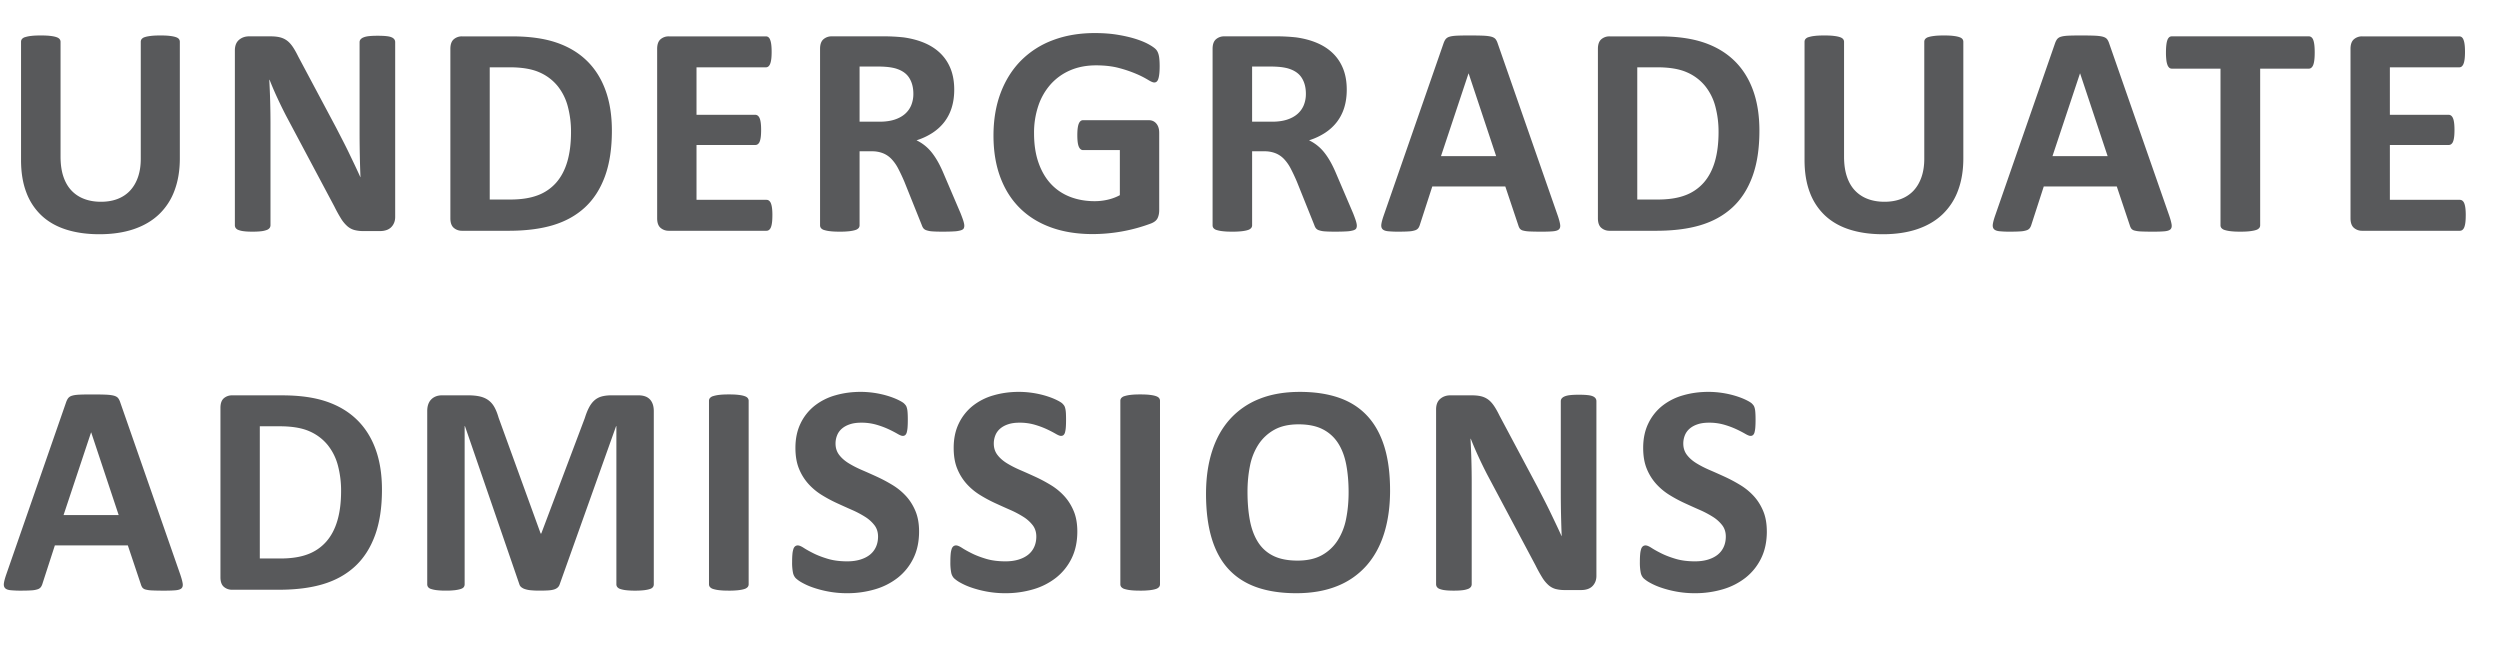
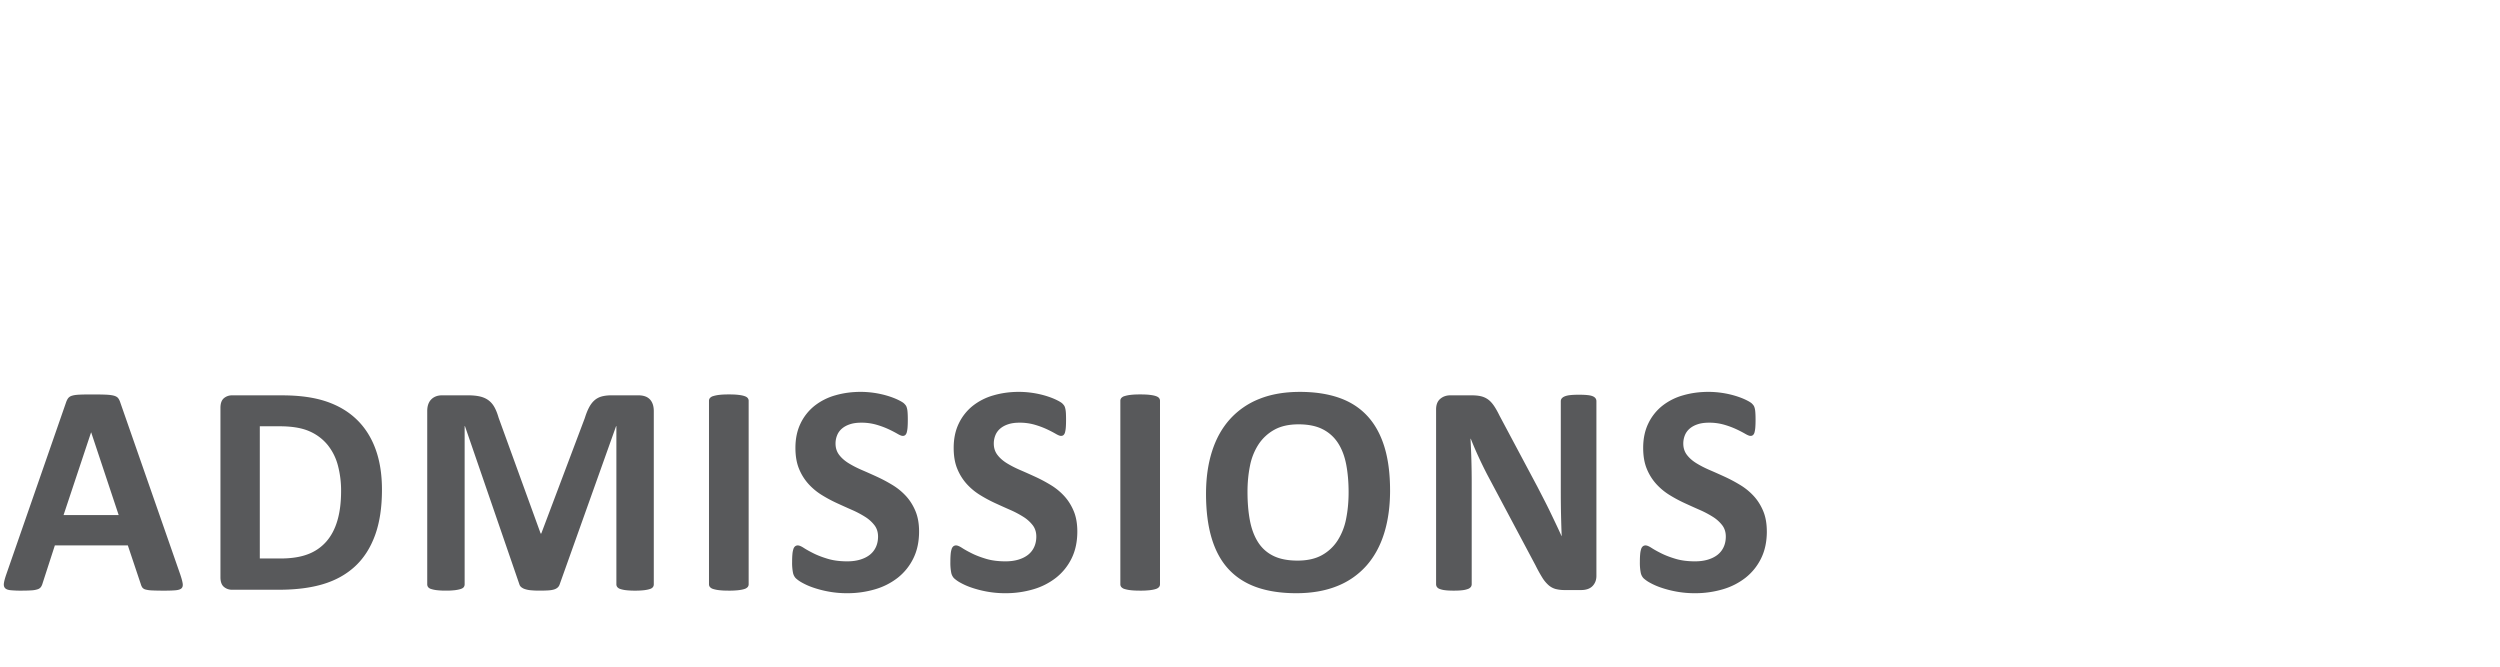
<svg xmlns="http://www.w3.org/2000/svg" width="195" height="52" viewBox="0 0 195 52">
  <g fill="#58595B" fill-rule="nonzero">
-     <path d="M14.027 12.352c0 .93-.136 1.761-.41 2.496a4.9 4.9 0 0 1-1.207 1.863c-.531.508-1.187.894-1.969 1.16-.78.266-1.68.399-2.695.399-.953 0-1.809-.12-2.566-.358-.758-.238-1.399-.6-1.922-1.084a4.733 4.733 0 0 1-1.201-1.81c-.278-.723-.416-1.569-.416-2.538V3.258c0-.078.023-.149.07-.211a.497.497 0 0 1 .252-.152 2.6 2.6 0 0 1 .474-.094c.196-.024.446-.035.75-.035.297 0 .543.011.739.035.195.023.351.054.469.094.117.039.2.09.251.152.051.062.077.133.077.21v8.954c0 .601.074 1.123.222 1.564.149.442.362.807.639 1.096.277.29.61.506.996.65.387.145.818.217 1.295.217.484 0 .918-.074 1.3-.222.384-.149.708-.366.973-.65.266-.286.471-.637.616-1.055.144-.418.216-.893.216-1.424v-9.13c0-.077.024-.148.07-.21a.494.494 0 0 1 .247-.152c.117-.04.275-.07.474-.094.2-.024.448-.035.745-.035.296 0 .54.011.732.035.191.023.346.054.463.094.117.039.2.09.246.152.047.062.07.133.07.21v9.095zM30.824 16.922c0 .18-.031.34-.094.48-.062.141-.146.258-.251.352a.974.974 0 0 1-.375.205 1.534 1.534 0 0 1-.44.064h-1.312a2.7 2.7 0 0 1-.71-.082 1.411 1.411 0 0 1-.55-.298 2.617 2.617 0 0 1-.487-.586 11.02 11.02 0 0 1-.527-.955l-3.773-7.09a34.707 34.707 0 0 1-.668-1.366c-.227-.488-.43-.962-.61-1.423h-.023a61.129 61.129 0 0 1 .094 3.41v7.933a.364.364 0 0 1-.065.211.481.481 0 0 1-.222.159 1.776 1.776 0 0 1-.428.1c-.18.023-.41.034-.692.034-.273 0-.5-.011-.68-.035a1.676 1.676 0 0 1-.421-.1.441.441 0 0 1-.211-.158.39.39 0 0 1-.059-.21V3.936c0-.367.108-.642.323-.826.214-.183.478-.275.79-.275h1.653c.297 0 .547.025.75.076.203.05.385.135.545.252.16.117.31.28.451.486.14.207.285.463.434.768l2.953 5.543.51.99c.167.324.33.649.486.973l.457.955c.148.312.293.625.433.937h.012a86.26 86.26 0 0 1-.07-3.41V3.293c0-.078.023-.148.07-.211a.563.563 0 0 1 .235-.164c.109-.047.253-.08.433-.1.18-.02.41-.029.692-.029.265 0 .488.01.668.03.18.019.318.052.416.099a.475.475 0 0 1 .205.164.39.39 0 0 1 .058.211v13.629zM47.727 10.195c0 1.39-.182 2.58-.545 3.569-.364.988-.885 1.795-1.565 2.42-.68.625-1.506 1.084-2.478 1.377-.973.293-2.131.439-3.475.439h-3.621a.958.958 0 0 1-.65-.229c-.176-.152-.264-.4-.264-.744V3.81c0-.344.088-.592.264-.745a.958.958 0 0 1 .65-.228h3.89c1.352 0 2.499.158 3.44.475.941.316 1.734.785 2.379 1.406.644.62 1.135 1.388 1.47 2.303.337.914.505 1.972.505 3.175zm-3.188.106a7.61 7.61 0 0 0-.252-2.004 4.266 4.266 0 0 0-.808-1.606 3.75 3.75 0 0 0-1.43-1.06c-.582-.254-1.346-.381-2.291-.381h-1.559v10.313h1.606c.843 0 1.554-.11 2.133-.329a3.566 3.566 0 0 0 1.447-.99c.386-.441.676-.99.867-1.646.191-.657.287-1.422.287-2.297zM60.246 16.793c0 .227-.01.416-.03.568-.019.153-.048.276-.087.37a.471.471 0 0 1-.147.205.32.32 0 0 1-.193.064h-7.617a.958.958 0 0 1-.65-.229c-.176-.152-.264-.4-.264-.744V3.81c0-.344.088-.592.263-.745a.958.958 0 0 1 .65-.228h7.571c.07 0 .133.02.188.059a.45.45 0 0 1 .14.205c.04.097.069.222.088.375.02.152.03.345.03.58 0 .218-.01.404-.03.556-.02.153-.049.276-.088.37a.498.498 0 0 1-.14.205.295.295 0 0 1-.188.064h-5.414v3.703h4.582a.32.32 0 0 1 .194.065c.058.043.107.109.146.199.04.09.068.21.088.363.02.152.03.338.03.557 0 .226-.01.414-.03.562-.02.149-.049.268-.088.358a.43.43 0 0 1-.146.193.341.341 0 0 1-.194.059h-4.582v4.277h5.461a.32.32 0 0 1 .193.064.471.471 0 0 1 .147.205c.039.094.068.217.088.37.02.152.03.341.03.568zM75.215 17.602a.456.456 0 0 1-.047.216c-.031.059-.106.108-.223.147a2.21 2.21 0 0 1-.515.082c-.227.015-.535.023-.926.023-.328 0-.59-.008-.785-.023a1.738 1.738 0 0 1-.463-.088.502.502 0 0 1-.24-.164.918.918 0 0 1-.118-.24l-1.359-3.387a14.285 14.285 0 0 0-.48-1.02 3.252 3.252 0 0 0-.522-.744c-.191-.199-.412-.35-.662-.45a2.291 2.291 0 0 0-.867-.153h-.961v5.777a.326.326 0 0 1-.076.211.535.535 0 0 1-.252.152c-.117.04-.274.07-.469.094a6.514 6.514 0 0 1-.75.035c-.297 0-.545-.011-.744-.035a2.468 2.468 0 0 1-.475-.094.494.494 0 0 1-.246-.152.343.343 0 0 1-.07-.21V3.808c0-.344.088-.592.264-.745a.958.958 0 0 1 .65-.228h3.926a14.177 14.177 0 0 1 1.688.082c.609.086 1.157.234 1.646.445.488.211.902.487 1.242.826.34.34.6.743.78 1.207.179.465.269.999.269 1.6 0 .508-.065.97-.194 1.389a3.56 3.56 0 0 1-.568 1.119c-.25.328-.559.613-.926.855a5.011 5.011 0 0 1-1.254.586 3.373 3.373 0 0 1 1.201.967c.176.223.342.477.499.762.156.285.308.607.457.967l1.277 2.988c.117.297.195.514.234.65.04.137.059.244.059.323zm-3.973-10.29c0-.5-.113-.921-.34-1.265-.226-.344-.597-.586-1.113-.727a4.27 4.27 0 0 0-.533-.093 7.487 7.487 0 0 0-.826-.036h-1.383v4.301h1.57c.438 0 .82-.053 1.149-.158.328-.105.601-.254.82-.445.219-.192.383-.42.492-.686a2.32 2.32 0 0 0 .164-.89zM90.453 5.191c0 .227-.01.422-.03.586-.019.164-.046.295-.081.393a.442.442 0 0 1-.13.205.29.29 0 0 1-.18.059c-.102 0-.266-.07-.493-.211a7.314 7.314 0 0 0-.902-.457 9.704 9.704 0 0 0-1.342-.457c-.52-.141-1.123-.211-1.81-.211-.735 0-1.4.127-1.993.38a4.328 4.328 0 0 0-1.523 1.079 4.804 4.804 0 0 0-.973 1.675 6.555 6.555 0 0 0-.34 2.163c0 .867.115 1.63.346 2.29.23.66.553 1.213.967 1.659.414.445.912.781 1.494 1.008.582.226 1.225.34 1.928.34.343 0 .683-.04 1.02-.118.335-.078.648-.195.937-.351v-3.516h-2.871c-.141 0-.25-.088-.329-.264-.078-.175-.117-.474-.117-.896 0-.219.01-.402.03-.55.02-.15.048-.268.087-.358a.502.502 0 0 1 .141-.2.295.295 0 0 1 .188-.064h5.12c.126 0 .237.021.335.064a.724.724 0 0 1 .257.194c.075.086.131.19.17.31.04.121.059.26.059.416v6.036c0 .234-.041.439-.123.615-.082.176-.25.314-.504.416a13.04 13.04 0 0 1-4.564.832c-1.211 0-2.295-.174-3.252-.522-.957-.347-1.768-.851-2.432-1.511-.664-.66-1.172-1.465-1.523-2.414-.352-.95-.528-2.026-.528-3.229 0-1.242.188-2.357.563-3.346.375-.988.906-1.828 1.593-2.52a6.892 6.892 0 0 1 2.49-1.587c.973-.367 2.057-.55 3.253-.55.656 0 1.254.044 1.793.134.539.09 1.01.2 1.412.328.402.129.736.268 1.002.416.265.148.45.277.556.387.106.11.182.263.229.463.047.199.07.494.07.884zM105.832 17.602a.456.456 0 0 1-.047.216c-.031.059-.105.108-.222.147a2.21 2.21 0 0 1-.516.082c-.227.015-.535.023-.926.023-.328 0-.59-.008-.785-.023a1.738 1.738 0 0 1-.463-.088.502.502 0 0 1-.24-.164.917.917 0 0 1-.117-.24l-1.36-3.387a14.285 14.285 0 0 0-.48-1.02 3.252 3.252 0 0 0-.522-.744c-.191-.199-.412-.35-.662-.45a2.291 2.291 0 0 0-.867-.153h-.96v5.777a.326.326 0 0 1-.077.211.535.535 0 0 1-.252.152c-.117.04-.273.07-.469.094a6.514 6.514 0 0 1-.75.035c-.297 0-.545-.011-.744-.035a2.468 2.468 0 0 1-.475-.094.494.494 0 0 1-.246-.152.343.343 0 0 1-.07-.21V3.808c0-.344.088-.592.264-.745a.958.958 0 0 1 .65-.228h3.926a14.177 14.177 0 0 1 1.688.082c.609.086 1.158.234 1.646.445s.902.487 1.242.826c.34.34.6.743.78 1.207.179.465.269.999.269 1.6 0 .508-.065.97-.193 1.389a3.56 3.56 0 0 1-.569 1.119c-.25.328-.558.613-.926.855a5.011 5.011 0 0 1-1.254.586 3.373 3.373 0 0 1 1.201.967c.176.223.342.477.499.762.156.285.308.607.457.967l1.277 2.988c.117.297.195.514.234.65.04.137.059.244.059.323zm-3.973-10.29c0-.5-.113-.921-.34-1.265-.226-.344-.597-.586-1.113-.727a4.27 4.27 0 0 0-.533-.093 7.487 7.487 0 0 0-.826-.036h-1.383v4.301h1.57c.438 0 .82-.053 1.149-.158.328-.105.601-.254.82-.445.219-.192.383-.42.492-.686a2.32 2.32 0 0 0 .164-.89zM121.516 16.852c.093.28.152.503.175.668.024.164-.007.287-.093.369-.086.082-.239.132-.457.152-.22.02-.52.03-.903.03-.398 0-.709-.007-.931-.018a2.302 2.302 0 0 1-.51-.07.464.464 0 0 1-.246-.147.802.802 0 0 1-.117-.246l-1.02-3.047h-5.695l-.961 2.965a.945.945 0 0 1-.123.275.502.502 0 0 1-.246.176 1.793 1.793 0 0 1-.48.088c-.208.015-.48.023-.815.023a7.8 7.8 0 0 1-.844-.035c-.203-.023-.344-.08-.422-.17-.078-.09-.105-.217-.082-.38.024-.165.082-.383.176-.657l4.676-13.453c.047-.133.101-.24.164-.322a.581.581 0 0 1 .299-.188c.136-.043.326-.07.568-.082.242-.012.562-.017.96-.017.462 0 .829.005 1.102.017.274.012.487.04.64.082.151.043.26.108.327.194.067.086.123.203.17.351l4.688 13.442zM114.555 5.73h-.012l-2.145 6.446h4.301l-2.144-6.446zM137.234 10.195c0 1.39-.181 2.58-.545 3.569-.363.988-.884 1.795-1.564 2.42s-1.506 1.084-2.479 1.377c-.972.293-2.13.439-3.474.439h-3.621a.958.958 0 0 1-.65-.229c-.176-.152-.264-.4-.264-.744V3.81c0-.344.088-.592.263-.745a.958.958 0 0 1 .65-.228h3.891c1.352 0 2.498.158 3.44.475.941.316 1.734.785 2.379 1.406.644.62 1.135 1.388 1.47 2.303.336.914.504 1.972.504 3.175zm-3.187.106a7.61 7.61 0 0 0-.252-2.004 4.266 4.266 0 0 0-.809-1.606 3.75 3.75 0 0 0-1.43-1.06c-.581-.254-1.345-.381-2.29-.381h-1.559v10.313h1.606c.843 0 1.554-.11 2.132-.329a3.566 3.566 0 0 0 1.448-.99c.386-.441.675-.99.867-1.646.191-.657.287-1.422.287-2.297zM153.14 12.352c0 .93-.136 1.761-.41 2.496a4.9 4.9 0 0 1-1.207 1.863c-.53.508-1.187.894-1.968 1.16-.782.266-1.68.399-2.696.399-.953 0-1.808-.12-2.566-.358-.758-.238-1.398-.6-1.922-1.084a4.733 4.733 0 0 1-1.201-1.81c-.277-.723-.416-1.569-.416-2.538V3.258c0-.078.023-.149.07-.211a.497.497 0 0 1 .252-.152 2.6 2.6 0 0 1 .475-.094c.195-.024.445-.035.75-.035.297 0 .543.011.738.035.195.023.352.054.469.094.117.039.201.09.252.152.05.062.076.133.076.21v8.954c0 .601.074 1.123.223 1.564.148.442.36.807.638 1.096.278.29.61.506.996.65.387.145.819.217 1.295.217.485 0 .918-.074 1.301-.222.383-.149.707-.366.973-.65.265-.286.47-.637.615-1.055.144-.418.217-.893.217-1.424v-9.13c0-.077.023-.148.07-.21a.494.494 0 0 1 .246-.152c.117-.04.276-.07.475-.094.199-.024.447-.035.744-.035s.54.011.732.035c.192.023.346.054.463.094.117.039.2.09.246.152.047.062.07.133.07.21v9.095zM169.21 16.852c.095.28.153.503.177.668.023.164-.008.287-.094.369-.086.082-.238.132-.457.152-.219.02-.52.03-.902.03-.399 0-.71-.007-.932-.018a2.302 2.302 0 0 1-.51-.07.464.464 0 0 1-.246-.147.802.802 0 0 1-.117-.246l-1.02-3.047h-5.695l-.96 2.965a.945.945 0 0 1-.124.275.502.502 0 0 1-.246.176 1.793 1.793 0 0 1-.48.088c-.208.015-.479.023-.815.023a7.8 7.8 0 0 1-.844-.035c-.203-.023-.343-.08-.422-.17-.078-.09-.105-.217-.082-.38.024-.165.082-.383.176-.657l4.676-13.453c.047-.133.102-.24.164-.322a.581.581 0 0 1 .299-.188c.137-.043.326-.07.568-.082.242-.012.563-.017.961-.017.461 0 .828.005 1.102.017.273.012.486.04.638.082.153.043.262.108.329.194.066.086.123.203.17.351l4.687 13.442zM162.25 5.73h-.012l-2.144 6.446h4.3L162.25 5.73zM180.547 4.102c0 .226-.01.42-.03.58-.019.16-.048.289-.087.386a.516.516 0 0 1-.147.217.303.303 0 0 1-.193.07h-3.797v12.223a.326.326 0 0 1-.076.211.535.535 0 0 1-.252.152c-.117.04-.276.07-.475.094-.199.024-.447.035-.744.035s-.545-.011-.744-.035a2.468 2.468 0 0 1-.475-.094.535.535 0 0 1-.252-.152.326.326 0 0 1-.076-.21V5.354h-3.797a.296.296 0 0 1-.199-.07.549.549 0 0 1-.14-.217 1.582 1.582 0 0 1-.088-.386 4.89 4.89 0 0 1-.03-.58c0-.235.01-.434.03-.598.02-.164.048-.295.088-.393a.497.497 0 0 1 .14-.21.313.313 0 0 1 .2-.065h10.687a.32.32 0 0 1 .193.064.47.47 0 0 1 .147.211c.039.098.068.229.088.393.02.164.029.363.029.598zM192.328 16.793c0 .227-.01.416-.03.568-.019.153-.048.276-.087.37a.471.471 0 0 1-.147.205.32.32 0 0 1-.193.064h-7.617a.958.958 0 0 1-.65-.229c-.176-.152-.264-.4-.264-.744V3.81c0-.344.088-.592.264-.745a.958.958 0 0 1 .65-.228h7.57c.07 0 .133.02.188.059a.45.45 0 0 1 .14.205c.04.097.069.222.088.375.02.152.03.345.03.58 0 .218-.01.404-.03.556-.02.153-.049.276-.088.37a.498.498 0 0 1-.14.205.295.295 0 0 1-.188.064h-5.414v3.703h4.582a.32.32 0 0 1 .194.065c.058.043.107.109.146.199.04.09.068.21.088.363.02.152.03.338.03.557 0 .226-.01.414-.03.562-.02.149-.049.268-.088.358a.43.43 0 0 1-.146.193.341.341 0 0 1-.194.059h-4.582v4.277h5.461a.32.32 0 0 1 .193.064.471.471 0 0 1 .147.205c.039.094.068.217.088.37.02.152.03.341.03.568z" />
    <g>
      <path d="M14.074 44.852c.094.28.153.503.176.668.023.164-.008.287-.094.369-.086.082-.238.132-.457.152-.219.02-.52.03-.902.03-.399 0-.71-.007-.932-.018a2.302 2.302 0 0 1-.51-.07.464.464 0 0 1-.246-.147.802.802 0 0 1-.117-.246l-1.02-3.047H4.278l-.96 2.965a.945.945 0 0 1-.124.275.502.502 0 0 1-.246.176 1.793 1.793 0 0 1-.48.088c-.207.015-.479.023-.815.023a7.8 7.8 0 0 1-.843-.035c-.204-.023-.344-.08-.422-.17-.078-.09-.106-.217-.082-.38.023-.165.082-.383.175-.657l4.676-13.453c.047-.133.102-.24.164-.322a.581.581 0 0 1 .3-.188c.136-.043.325-.07.568-.082.242-.012.562-.017.96-.017.461 0 .829.005 1.102.017.273.012.486.04.639.082.152.043.261.108.328.194.066.086.123.203.17.351l4.687 13.442zM7.114 33.73h-.012l-2.145 6.446h4.3L7.114 33.73zM29.793 38.195c0 1.39-.182 2.58-.545 3.569-.363.988-.885 1.795-1.564 2.42-.68.625-1.506 1.084-2.479 1.377-.973.293-2.13.439-3.475.439h-3.62a.958.958 0 0 1-.651-.229c-.176-.152-.264-.4-.264-.744V31.81c0-.344.088-.592.264-.745a.958.958 0 0 1 .65-.228H22c1.352 0 2.498.158 3.44.475.94.316 1.734.785 2.378 1.406.645.62 1.135 1.388 1.471 2.303.336.914.504 1.972.504 3.175zm-3.188.106a7.61 7.61 0 0 0-.251-2.004 4.266 4.266 0 0 0-.81-1.606 3.75 3.75 0 0 0-1.429-1.06c-.582-.254-1.345-.381-2.29-.381h-1.56v10.312h1.606c.844 0 1.555-.109 2.133-.328a3.566 3.566 0 0 0 1.447-.99c.387-.441.676-.99.867-1.646.192-.657.287-1.422.287-2.297zM50.996 45.578a.364.364 0 0 1-.064.211.454.454 0 0 1-.235.152c-.113.04-.263.07-.45.094a5.952 5.952 0 0 1-.716.035 5.83 5.83 0 0 1-.703-.035 2.174 2.174 0 0 1-.445-.094.49.49 0 0 1-.235-.152.343.343 0 0 1-.07-.21v-12.34h-.023L43.66 45.565a.57.57 0 0 1-.152.252.745.745 0 0 1-.287.159c-.121.039-.276.064-.463.076a11.14 11.14 0 0 1-.68.017 6.7 6.7 0 0 1-.68-.029 2.045 2.045 0 0 1-.462-.094.863.863 0 0 1-.288-.158.453.453 0 0 1-.14-.223l-4.242-12.328h-.024v12.34a.364.364 0 0 1-.064.211c-.043.063-.123.113-.24.152-.118.04-.268.07-.452.094a5.8 5.8 0 0 1-.709.035 5.83 5.83 0 0 1-.703-.035 2.305 2.305 0 0 1-.451-.094.454.454 0 0 1-.234-.152.364.364 0 0 1-.065-.21V32.065c0-.398.106-.703.317-.914.21-.21.492-.316.843-.316H36.5c.36 0 .668.03.926.088.258.058.48.156.668.293.187.137.344.316.469.539.125.223.234.498.328.826l3.28 9.035h.048l3.398-9.012c.102-.328.213-.605.334-.832.121-.226.262-.41.422-.55.16-.141.35-.24.568-.3.22-.058.473-.087.762-.087h2.074c.211 0 .393.027.545.082a.928.928 0 0 1 .375.24c.098.106.172.235.223.387.05.152.076.326.076.521v13.512zM58.395 45.578a.326.326 0 0 1-.077.211.535.535 0 0 1-.252.152c-.117.04-.273.07-.468.094a6.514 6.514 0 0 1-.75.035c-.297 0-.545-.011-.744-.035a2.468 2.468 0 0 1-.475-.094.535.535 0 0 1-.252-.152.326.326 0 0 1-.076-.21V31.257c0-.078.025-.149.076-.211a.537.537 0 0 1 .258-.152 2.6 2.6 0 0 1 .474-.094c.196-.024.442-.035.739-.035.304 0 .554.011.75.035.195.023.351.054.468.094.118.039.202.09.252.152.051.062.077.133.077.21v14.321zM71.688 41.453c0 .797-.149 1.496-.446 2.098a4.347 4.347 0 0 1-1.207 1.506 5.26 5.26 0 0 1-1.781.908 7.576 7.576 0 0 1-2.18.305 7.77 7.77 0 0 1-1.459-.13 8.29 8.29 0 0 1-1.19-.31 5.208 5.208 0 0 1-.86-.38 2.49 2.49 0 0 1-.499-.352.879.879 0 0 1-.216-.44 4.015 4.015 0 0 1-.065-.826c0-.242.008-.445.024-.61a1.76 1.76 0 0 1 .076-.398.437.437 0 0 1 .14-.217.337.337 0 0 1 .205-.064c.11 0 .264.064.463.193.2.13.455.272.768.428.312.156.685.299 1.12.428.433.129.935.193 1.505.193.375 0 .71-.045 1.008-.135.297-.09.549-.216.756-.38.207-.165.365-.368.474-.61.11-.242.164-.512.164-.808 0-.344-.093-.64-.281-.885a2.79 2.79 0 0 0-.732-.656 7.592 7.592 0 0 0-1.026-.54 68.645 68.645 0 0 1-1.183-.533c-.407-.187-.801-.4-1.184-.638a4.796 4.796 0 0 1-1.025-.856 4.032 4.032 0 0 1-.733-1.178c-.187-.453-.281-.996-.281-1.629 0-.726.135-1.365.404-1.916a3.93 3.93 0 0 1 1.09-1.37 4.638 4.638 0 0 1 1.617-.815c.621-.18 1.28-.27 1.975-.27a7.362 7.362 0 0 1 2.086.305c.312.094.59.2.832.316.242.118.402.215.48.293.078.079.131.145.159.2.027.054.05.127.07.216.02.09.033.204.04.34.009.137.013.307.013.51 0 .227-.006.418-.018.574a2.14 2.14 0 0 1-.059.387.46.46 0 0 1-.117.223.29.29 0 0 1-.205.07c-.086 0-.222-.055-.41-.164a9.074 9.074 0 0 0-.691-.357 6.58 6.58 0 0 0-.95-.352 4.191 4.191 0 0 0-1.183-.158c-.336 0-.63.04-.88.123-.25.082-.458.195-.626.34a1.342 1.342 0 0 0-.375.521 1.705 1.705 0 0 0-.123.645c0 .336.092.627.275.873.184.246.43.465.739.656.308.191.658.371 1.048.539.391.168.79.346 1.196.533.406.188.804.4 1.195.639a4.8 4.8 0 0 1 1.043.855c.305.332.55.723.738 1.172.188.45.282.979.282 1.588zM84.031 41.453c0 .797-.148 1.496-.445 2.098a4.347 4.347 0 0 1-1.207 1.506 5.26 5.26 0 0 1-1.781.908 7.576 7.576 0 0 1-2.18.305 7.77 7.77 0 0 1-1.459-.13 8.29 8.29 0 0 1-1.19-.31 5.208 5.208 0 0 1-.86-.38 2.49 2.49 0 0 1-.499-.352.879.879 0 0 1-.217-.44 4.015 4.015 0 0 1-.064-.826c0-.242.008-.445.023-.61a1.76 1.76 0 0 1 .077-.398.437.437 0 0 1 .14-.217.337.337 0 0 1 .205-.064c.11 0 .264.064.463.193.2.13.455.272.768.428.312.156.685.299 1.119.428.433.129.935.193 1.506.193.375 0 .71-.045 1.008-.135.296-.09.548-.216.755-.38.207-.165.366-.368.475-.61.11-.242.164-.512.164-.808 0-.344-.094-.64-.281-.885a2.79 2.79 0 0 0-.733-.656 7.592 7.592 0 0 0-1.025-.54 68.645 68.645 0 0 1-1.184-.533c-.406-.187-.8-.4-1.183-.638a4.796 4.796 0 0 1-1.026-.856 4.032 4.032 0 0 1-.732-1.178c-.188-.453-.281-.996-.281-1.629 0-.726.134-1.365.404-1.916a3.93 3.93 0 0 1 1.09-1.37 4.638 4.638 0 0 1 1.617-.815c.621-.18 1.28-.27 1.975-.27a7.362 7.362 0 0 1 2.086.305c.312.094.59.2.832.316.242.118.402.215.48.293.078.079.131.145.158.2.028.054.051.127.07.216.02.09.034.204.042.34.007.137.011.307.011.51 0 .227-.006.418-.017.574a2.14 2.14 0 0 1-.059.387.46.46 0 0 1-.117.223.29.29 0 0 1-.205.07c-.086 0-.223-.055-.41-.164a9.074 9.074 0 0 0-.692-.357 6.58 6.58 0 0 0-.949-.352 4.191 4.191 0 0 0-1.183-.158c-.336 0-.63.04-.88.123-.25.082-.458.195-.626.34a1.342 1.342 0 0 0-.375.521 1.705 1.705 0 0 0-.123.645c0 .336.091.627.275.873.184.246.43.465.738.656.309.191.659.371 1.05.539.39.168.788.346 1.194.533.407.188.805.4 1.196.639a4.8 4.8 0 0 1 1.043.855c.304.332.55.723.738 1.172.188.45.281.979.281 1.588zM90.48 45.578a.326.326 0 0 1-.076.211.535.535 0 0 1-.252.152c-.117.04-.273.07-.468.094a6.514 6.514 0 0 1-.75.035c-.297 0-.545-.011-.745-.035a2.468 2.468 0 0 1-.474-.094.535.535 0 0 1-.252-.152.326.326 0 0 1-.076-.21V31.257c0-.078.025-.149.076-.211a.537.537 0 0 1 .258-.152 2.6 2.6 0 0 1 .474-.094c.196-.024.442-.035.739-.035.304 0 .554.011.75.035.195.023.351.054.468.094.118.039.202.09.252.152.051.062.076.133.076.21v14.321zM108.426 38.242c0 1.258-.156 2.383-.469 3.375-.312.992-.777 1.834-1.394 2.526a6 6 0 0 1-2.292 1.582c-.91.363-1.962.545-3.158.545-1.18 0-2.209-.155-3.088-.463-.879-.309-1.61-.78-2.197-1.412-.586-.633-1.025-1.438-1.318-2.415-.293-.976-.44-2.132-.44-3.468 0-1.227.157-2.33.47-3.31.312-.981.776-1.815 1.394-2.503a6.087 6.087 0 0 1 2.29-1.582c.91-.367 1.967-.55 3.17-.55 1.149 0 2.163.152 3.042.456.878.305 1.613.774 2.203 1.407.59.632 1.035 1.431 1.336 2.396.3.965.45 2.104.45 3.416zm-3.235.164c0-.797-.062-1.521-.187-2.174-.125-.652-.338-1.21-.639-1.675a3.048 3.048 0 0 0-1.2-1.078c-.5-.254-1.126-.381-1.876-.381-.758 0-1.39.142-1.898.427a3.492 3.492 0 0 0-1.23 1.143 4.72 4.72 0 0 0-.663 1.67c-.129.637-.193 1.31-.193 2.021 0 .828.062 1.573.187 2.233.125.66.336 1.224.633 1.693.297.469.695.826 1.195 1.072.5.247 1.13.37 1.887.37.758 0 1.39-.141 1.898-.422a3.404 3.404 0 0 0 1.23-1.149 4.843 4.843 0 0 0 .663-1.693c.129-.645.193-1.33.193-2.057zM124.52 44.922c0 .18-.032.34-.094.48-.063.141-.147.258-.252.352a.974.974 0 0 1-.375.205 1.534 1.534 0 0 1-.44.064h-1.312a2.7 2.7 0 0 1-.71-.082 1.411 1.411 0 0 1-.55-.298 2.617 2.617 0 0 1-.486-.586 11.02 11.02 0 0 1-.528-.955L116 37.012a34.707 34.707 0 0 1-.668-1.366 24.72 24.72 0 0 1-.61-1.423h-.023a61.129 61.129 0 0 1 .094 3.41v7.933a.364.364 0 0 1-.064.211.481.481 0 0 1-.223.159 1.776 1.776 0 0 1-.428.1c-.18.023-.41.034-.691.034-.274 0-.5-.011-.68-.035a1.676 1.676 0 0 1-.422-.1.441.441 0 0 1-.21-.158.39.39 0 0 1-.06-.21v-13.63c0-.367.108-.642.323-.826.215-.183.478-.275.79-.275h1.653c.297 0 .547.025.75.076.203.05.385.135.545.252.16.117.31.28.451.486.141.207.285.463.434.768l2.953 5.543.51.99c.168.324.33.649.486.973.156.324.309.642.457.955.149.312.293.625.434.937h.011a86.258 86.258 0 0 1-.07-3.41v-7.113c0-.078.024-.148.07-.211a.563.563 0 0 1 .235-.164c.11-.047.254-.08.433-.1.18-.02.41-.029.692-.029.266 0 .488.01.668.03.18.019.318.052.416.099a.475.475 0 0 1 .205.164.39.39 0 0 1 .059.211v13.629zM137.813 41.453c0 .797-.149 1.496-.446 2.098a4.347 4.347 0 0 1-1.207 1.506 5.26 5.26 0 0 1-1.781.908 7.576 7.576 0 0 1-2.18.305 7.77 7.77 0 0 1-1.459-.13 8.29 8.29 0 0 1-1.19-.31 5.208 5.208 0 0 1-.86-.38 2.49 2.49 0 0 1-.499-.352.879.879 0 0 1-.216-.44 4.015 4.015 0 0 1-.065-.826c0-.242.008-.445.024-.61a1.76 1.76 0 0 1 .076-.398.437.437 0 0 1 .14-.217.337.337 0 0 1 .205-.064c.11 0 .264.064.463.193.2.13.455.272.768.428.312.156.685.299 1.12.428.433.129.935.193 1.505.193.375 0 .71-.045 1.008-.135.297-.09.549-.216.756-.38.207-.165.365-.368.474-.61.11-.242.164-.512.164-.808 0-.344-.093-.64-.281-.885a2.79 2.79 0 0 0-.732-.656 7.592 7.592 0 0 0-1.026-.54 68.647 68.647 0 0 1-1.183-.533c-.407-.187-.801-.4-1.184-.638a4.796 4.796 0 0 1-1.025-.856 4.032 4.032 0 0 1-.733-1.178c-.187-.453-.281-.996-.281-1.629 0-.726.135-1.365.404-1.916a3.93 3.93 0 0 1 1.09-1.37 4.638 4.638 0 0 1 1.617-.815c.621-.18 1.28-.27 1.975-.27a7.362 7.362 0 0 1 2.086.305c.312.094.59.2.832.316.242.118.402.215.48.293.078.079.131.145.159.2a.94.94 0 0 1 .07.216c.02.09.033.204.04.34.009.137.013.307.013.51 0 .227-.006.418-.018.574a2.14 2.14 0 0 1-.059.387.46.46 0 0 1-.117.223.29.29 0 0 1-.205.07c-.086 0-.222-.055-.41-.164a9.074 9.074 0 0 0-.691-.357 6.58 6.58 0 0 0-.95-.352 4.191 4.191 0 0 0-1.183-.158c-.336 0-.63.04-.88.123-.25.082-.458.195-.626.34a1.342 1.342 0 0 0-.375.521 1.705 1.705 0 0 0-.123.645c0 .336.092.627.275.873.184.246.43.465.739.656.308.191.658.371 1.048.539.391.168.79.346 1.196.533.406.188.804.4 1.195.639a4.8 4.8 0 0 1 1.043.855c.305.332.55.723.738 1.172.188.45.281.979.281 1.588z" />
    </g>
  </g>
</svg>